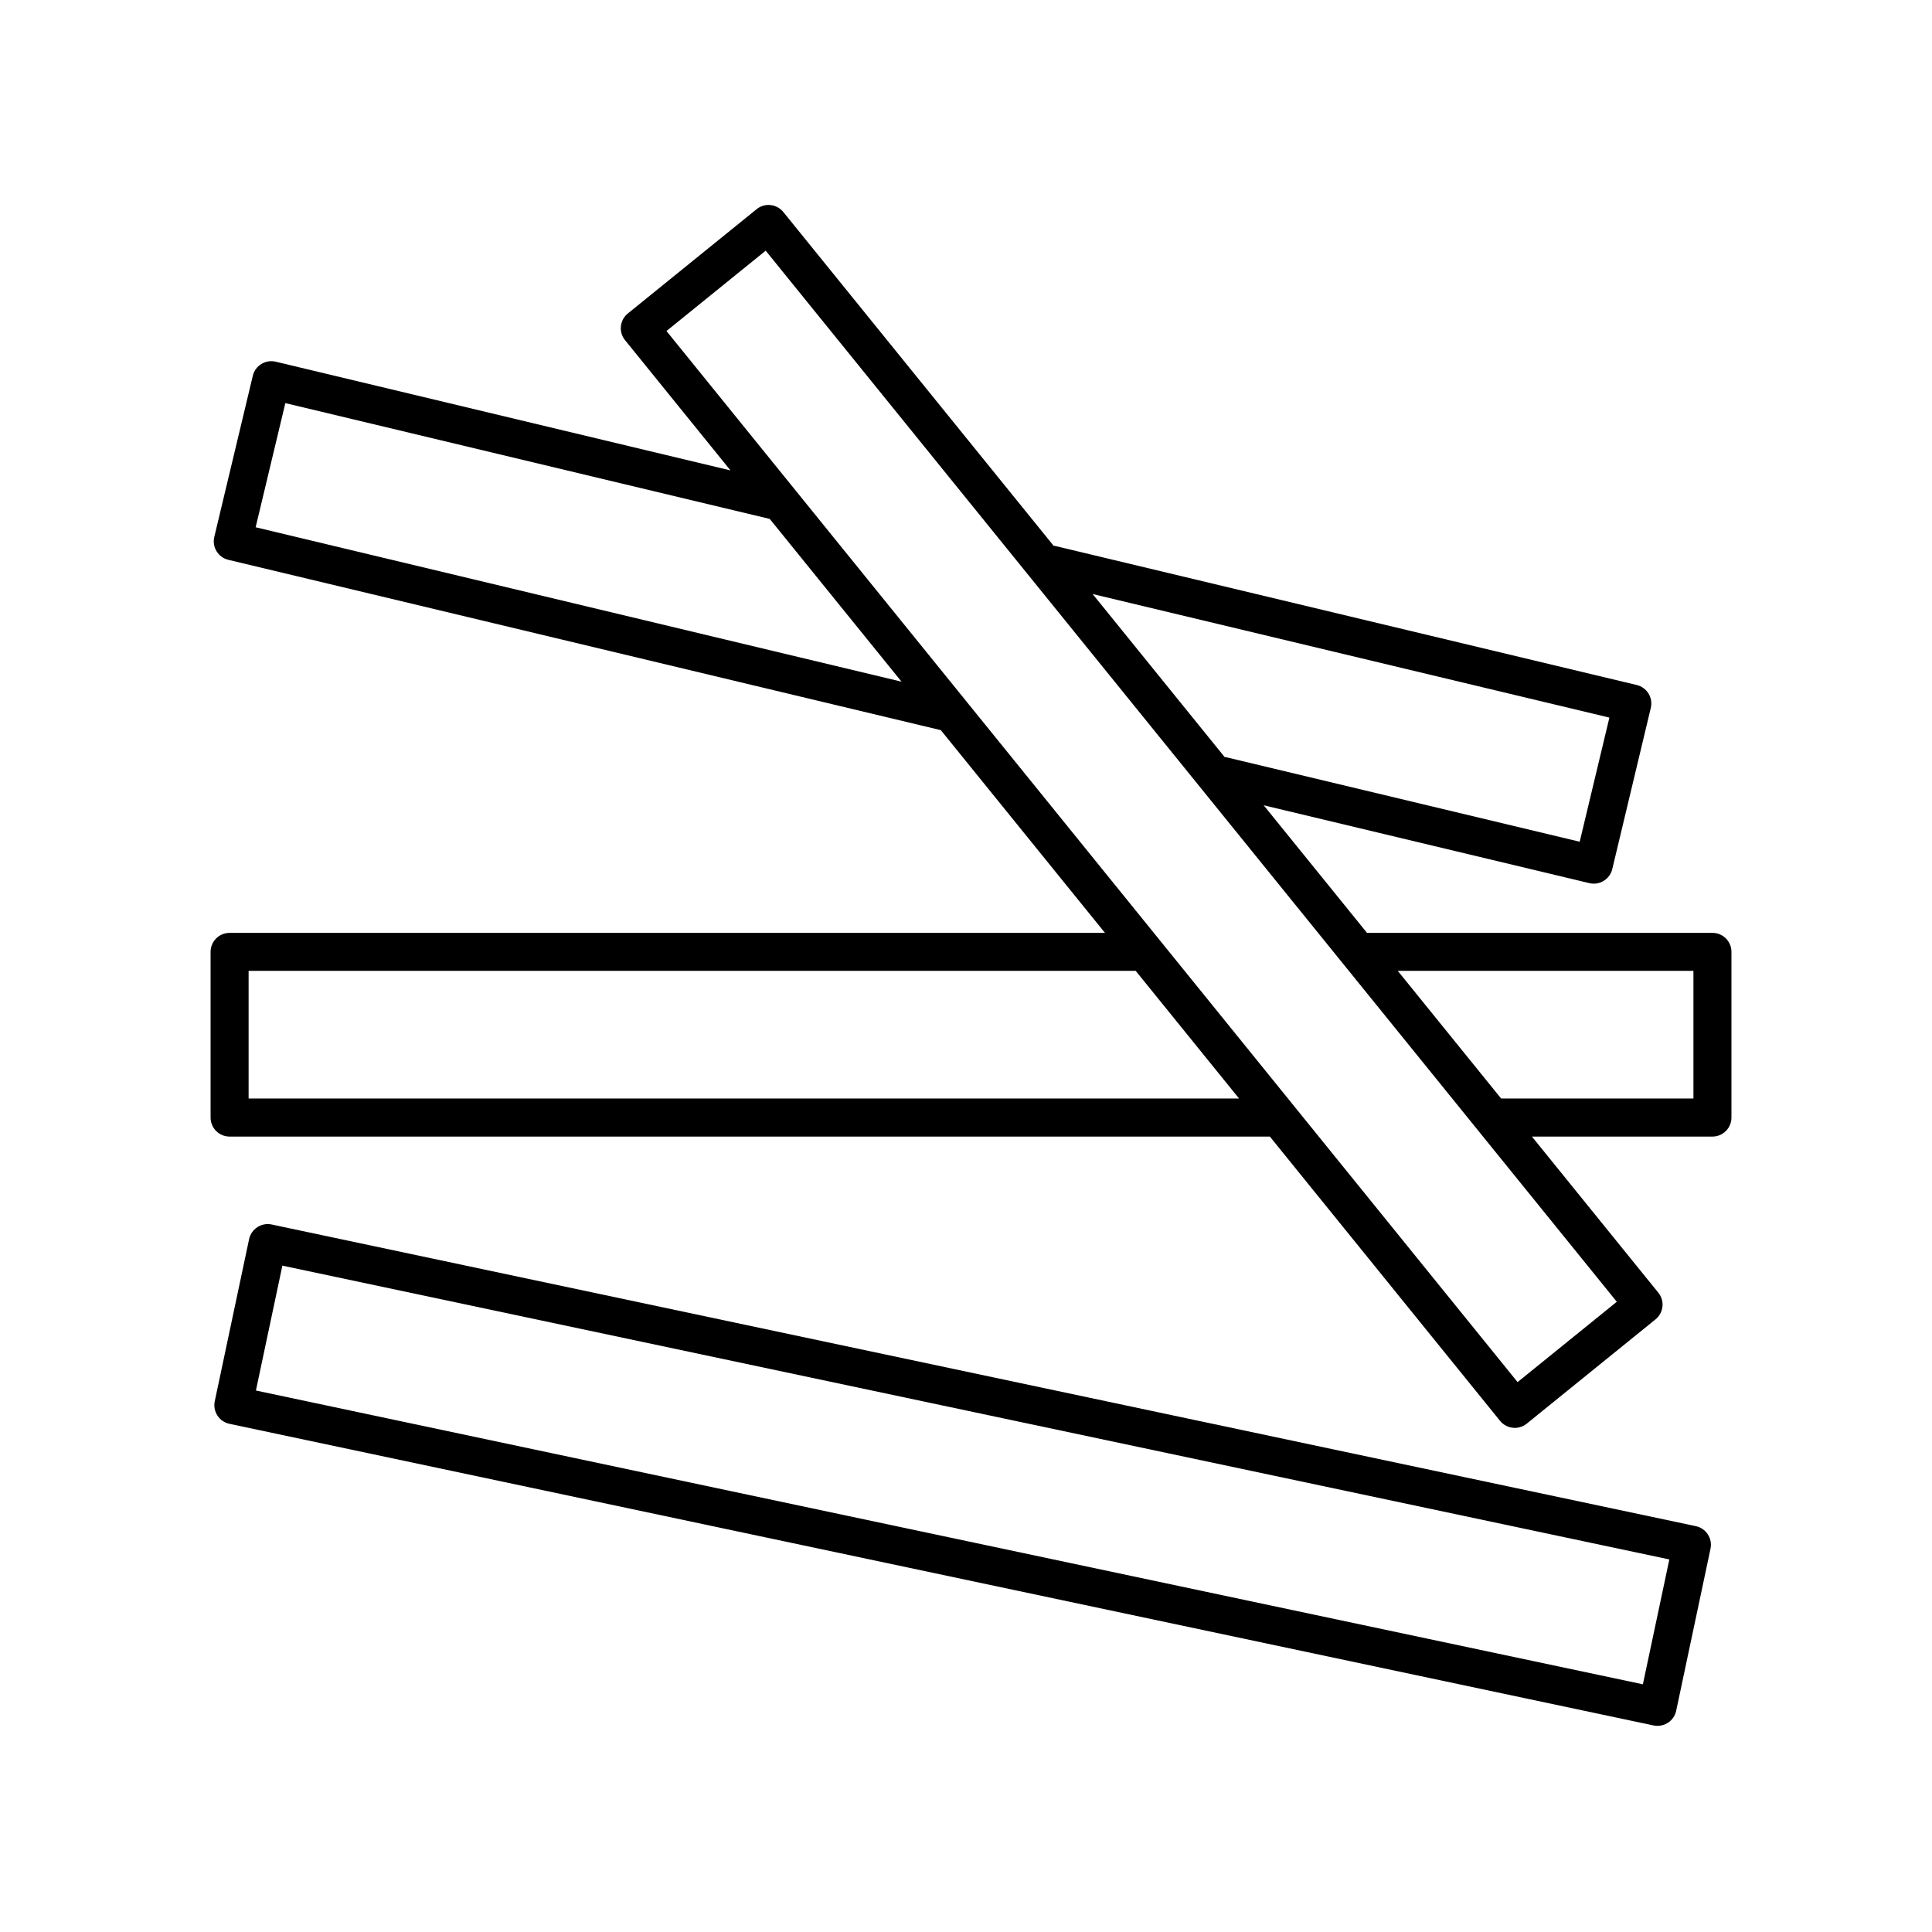
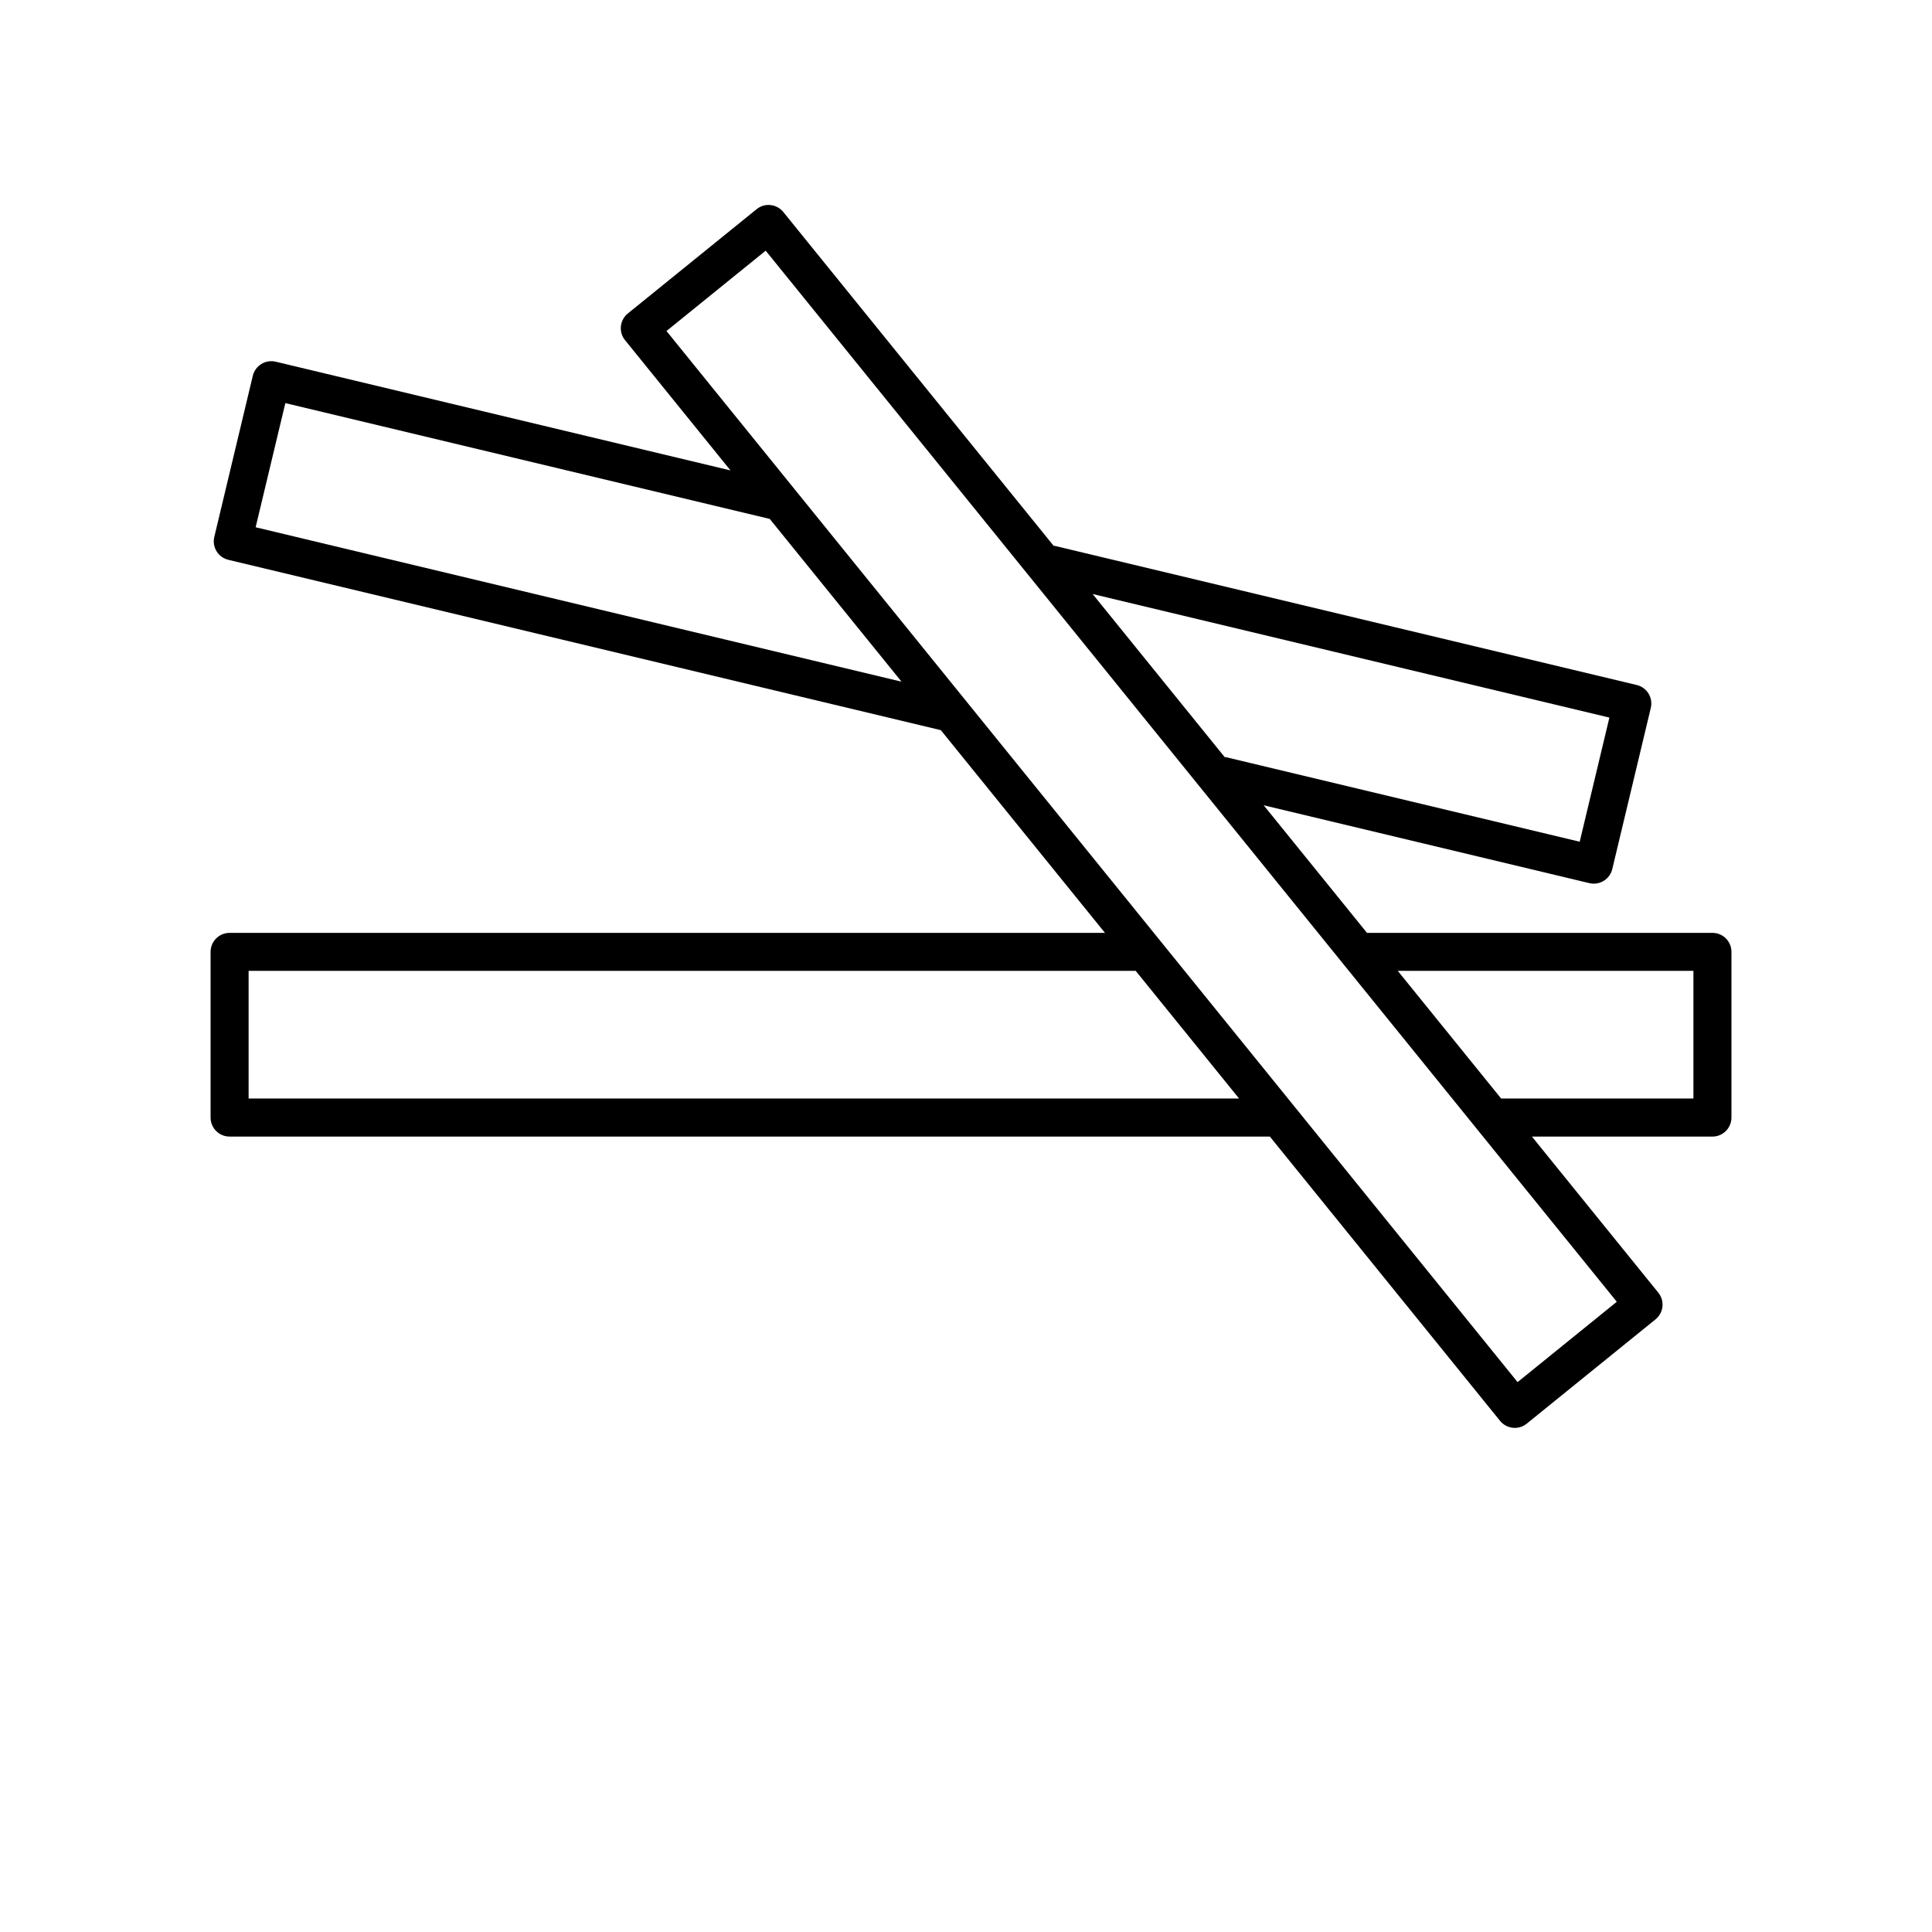
<svg xmlns="http://www.w3.org/2000/svg" fill="#000000" width="800px" height="800px" version="1.1" viewBox="144 144 512 512">
  <g>
    <path d="m597.82 391.22h-91.551l-27.379-33.812 86.309 20.633c0.395 0.098 0.785 0.137 1.176 0.137 2.277 0 4.344-1.559 4.898-3.871l10.207-42.703c0.645-2.707-1.023-5.422-3.727-6.07l-154.19-36.863c-0.109-0.023-0.215 0.012-0.328-0.012l-71.645-88.473c-0.84-1.039-2.062-1.703-3.391-1.84-1.344-0.156-2.656 0.25-3.691 1.094l-34.117 27.629c-2.168 1.754-2.5 4.926-0.746 7.082l27.945 34.516-120.52-28.812c-1.305-0.312-2.664-0.09-3.809 0.605-1.137 0.707-1.953 1.824-2.262 3.125l-10.207 42.707c-0.645 2.707 1.023 5.422 3.727 6.07l188.81 45.137 43.5 53.723h-231.98c-2.785 0-5.039 2.254-5.039 5.039v43.906c0 2.785 2.254 5.039 5.039 5.039h275.68l60.996 75.328c0.84 1.039 2.062 1.703 3.391 1.84 0.176 0.02 0.348 0.031 0.523 0.031 1.152 0 2.266-0.395 3.168-1.125l34.117-27.629c2.168-1.754 2.5-4.926 0.746-7.082l-33.492-41.363h47.836c2.785 0 5.039-2.254 5.039-5.039v-43.906c0.012-2.789-2.246-5.039-5.027-5.039zm-27.312-57.051-7.871 32.898-93.75-22.41c-0.109-0.023-0.223 0.004-0.332-0.012l-34.996-43.223zm-358.76-50.438 7.871-32.902 128.37 30.691 34.926 43.133zm-1.863 151.39v-33.832h235.09l27.391 33.832zm336.29 75.152-225.55-278.55 26.293-21.289 225.55 278.55zm46.602-75.152h-50.961l-27.391-33.832h78.352z" />
-     <path d="m583.27 601.37c0.969 0 1.926-0.281 2.746-0.816 1.125-0.73 1.91-1.867 2.188-3.18l9.098-42.949c0.574-2.719-1.164-5.394-3.883-5.977l-377.43-79.945c-1.301-0.281-2.672-0.023-3.789 0.711-1.125 0.73-1.91 1.867-2.188 3.18l-9.098 42.953c-0.574 2.719 1.164 5.394 3.883 5.977l377.42 79.941c0.348 0.07 0.703 0.105 1.051 0.105zm-371.45-88.867 7.012-33.094 367.56 77.859-7.012 33.09z" />
  </g>
</svg>